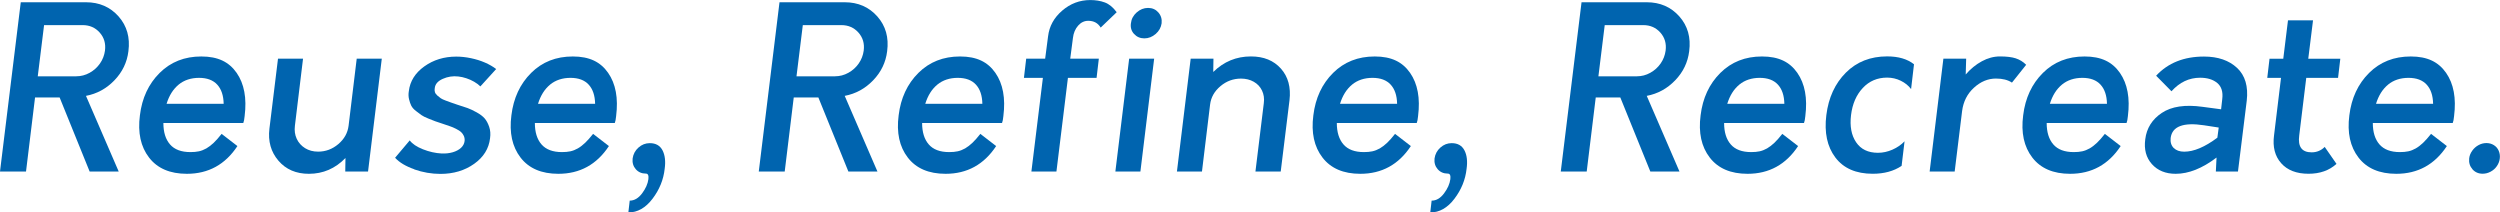
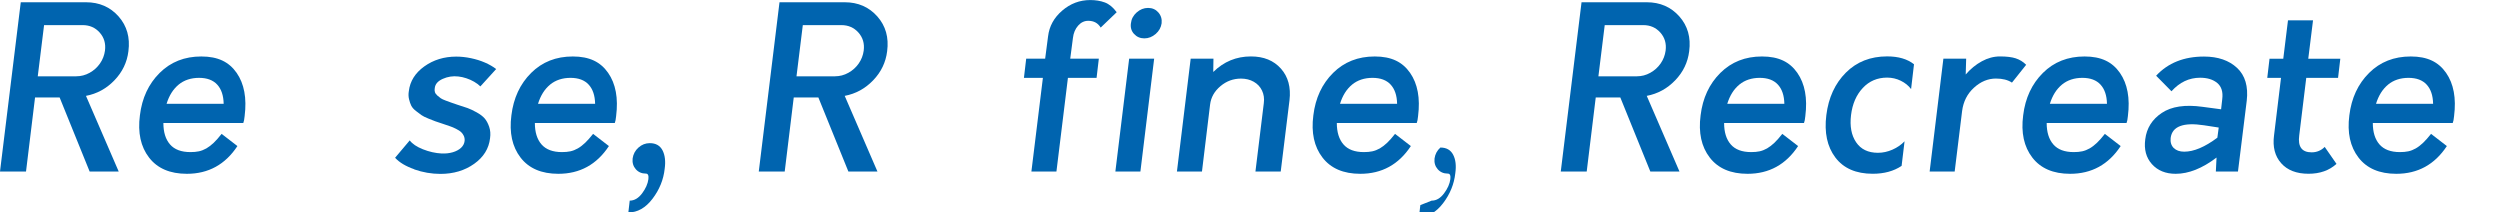
<svg xmlns="http://www.w3.org/2000/svg" id="b" data-name="レイヤー 2" viewBox="0 0 609.17 51.75">
  <g id="c" data-name="contenst">
    <g>
      <path d="M28.93,41.79h-7.09l-7.31-18.04h-5.99l-2.2,18.04H0L5.06.55h15.89c3.26,0,5.91,1.16,7.95,3.46,2.03,2.31,2.83,5.13,2.39,8.47-.33,2.71-1.47,5.08-3.41,7.09-1.94,2.02-4.25,3.28-6.93,3.79l7.97,18.42ZM18.59,18.59c1.14,0,2.22-.28,3.25-.85,1.03-.57,1.87-1.33,2.53-2.28.66-.95,1.06-2,1.21-3.13.22-1.72-.21-3.19-1.29-4.4-1.08-1.21-2.46-1.81-4.15-1.81h-9.4l-1.54,12.48h9.4Z" fill="#0064af" />
      <path d="M59.28,29.97h-19.47c0,2.24.54,3.98,1.62,5.22,1.08,1.25,2.74,1.87,4.98,1.87.77,0,1.46-.06,2.06-.19.61-.13,1.21-.37,1.82-.71.6-.35,1.2-.81,1.79-1.37.59-.57,1.23-1.29,1.92-2.17l3.85,2.97c-2.97,4.51-7.08,6.76-12.32,6.76-4.11,0-7.18-1.32-9.21-3.96-2.04-2.64-2.78-6.07-2.23-10.28.51-4.22,2.12-7.66,4.81-10.34,2.7-2.68,6.08-4.01,10.15-4.01s6.75,1.33,8.61,3.99c1.85,2.66,2.5,6.17,1.95,10.53-.07.77-.18,1.34-.33,1.7ZM43.53,20.62c-1.34,1.1-2.32,2.66-2.94,4.67h13.91c-.04-2.02-.56-3.57-1.57-4.67s-2.48-1.65-4.43-1.65-3.64.55-4.98,1.65Z" fill="#0064af" />
-       <path d="M93.03,14.3l-3.35,27.5h-5.55l.05-3.3c-2.49,2.57-5.46,3.85-8.91,3.85-3.12,0-5.59-1.06-7.42-3.19-1.83-2.13-2.57-4.73-2.2-7.81l2.09-17.05h6.1l-1.98,16.33c-.15,1.17,0,2.24.44,3.19.44.95,1.12,1.71,2.03,2.28.92.57,1.98.85,3.19.85,1.83,0,3.47-.61,4.92-1.84,1.45-1.23,2.28-2.72,2.5-4.48l1.98-16.33h6.1Z" fill="#0064af" />
      <path d="M100.94,41.24c-2.09-.73-3.65-1.67-4.67-2.8l3.57-4.23c.62.84,1.7,1.57,3.22,2.17s3.03.94,4.54,1.02c.99.04,1.9-.06,2.72-.3.82-.24,1.49-.6,2.01-1.07.51-.48.81-1.04.88-1.7.04-.44-.03-.84-.19-1.21-.17-.37-.39-.68-.66-.93s-.69-.52-1.24-.8-1.04-.49-1.48-.63c-.44-.15-1.03-.35-1.76-.6-.88-.29-1.48-.49-1.79-.6-.31-.11-.87-.33-1.68-.66-.81-.33-1.38-.61-1.71-.85s-.77-.57-1.32-.99-.93-.85-1.16-1.29c-.22-.44-.4-.97-.55-1.59s-.17-1.28-.05-1.98c.29-2.42,1.55-4.43,3.77-6.02s4.81-2.39,7.78-2.39c1.17,0,2.37.13,3.6.39,1.23.26,2.36.61,3.41,1.07s1.95.98,2.72,1.57l-3.85,4.23c-.4-.4-.91-.78-1.51-1.13-.6-.35-1.24-.63-1.9-.85-.66-.22-1.32-.37-1.98-.44-1.32-.15-2.58.05-3.77.58-1.19.53-1.84,1.27-1.95,2.23-.07.37-.06.7.03.99.09.29.29.58.6.85s.59.49.83.66.65.36,1.24.58c.59.22,1.02.38,1.29.47.28.09.78.27,1.51.52,1.06.33,1.9.6,2.5.82.61.22,1.34.57,2.2,1.04.86.48,1.51.97,1.95,1.48.44.51.81,1.19,1.1,2.03s.37,1.78.22,2.8c-.29,2.53-1.58,4.61-3.88,6.24-2.29,1.63-5.03,2.45-8.22,2.45-2.16,0-4.29-.37-6.38-1.1Z" fill="#0064af" />
      <path d="M149.8,29.97h-19.47c0,2.24.54,3.98,1.62,5.22s2.74,1.87,4.98,1.87c.77,0,1.46-.06,2.06-.19.61-.13,1.21-.37,1.81-.71.61-.35,1.2-.81,1.79-1.37.59-.57,1.23-1.29,1.93-2.17l3.85,2.97c-2.97,4.51-7.08,6.76-12.32,6.76-4.11,0-7.18-1.32-9.21-3.96s-2.78-6.07-2.23-10.28c.51-4.22,2.12-7.66,4.81-10.34,2.69-2.68,6.08-4.01,10.15-4.01s6.75,1.33,8.61,3.99c1.85,2.66,2.5,6.17,1.95,10.53-.07.77-.18,1.34-.33,1.7ZM134.04,20.62c-1.34,1.1-2.32,2.66-2.94,4.67h13.91c-.04-2.02-.56-3.57-1.57-4.67-1.01-1.1-2.48-1.65-4.43-1.65s-3.64.55-4.98,1.65Z" fill="#0064af" />
      <path d="M153.42,48.89c1.14,0,2.14-.59,3.03-1.76.88-1.17,1.39-2.33,1.54-3.46.11-.92-.09-1.37-.6-1.37-1.03,0-1.85-.36-2.47-1.07-.62-.71-.88-1.59-.77-2.61.15-1.06.62-1.95,1.43-2.67s1.72-1.07,2.75-1.07c1.47,0,2.5.59,3.11,1.76.6,1.17.78,2.68.52,4.51-.29,2.64-1.28,5.07-2.97,7.29-1.69,2.22-3.65,3.33-5.88,3.33l.33-2.86Z" fill="#0064af" />
      <path d="M213.81,41.79h-7.09l-7.31-18.04h-6l-2.2,18.04h-6.32L189.94.55h15.89c3.26,0,5.91,1.16,7.95,3.46,2.04,2.31,2.83,5.13,2.39,8.47-.33,2.71-1.47,5.08-3.41,7.09-1.94,2.02-4.25,3.28-6.93,3.79l7.97,18.42ZM203.47,18.59c1.14,0,2.22-.28,3.25-.85,1.03-.57,1.87-1.33,2.53-2.28.66-.95,1.06-2,1.21-3.13.22-1.72-.21-3.19-1.29-4.4-1.08-1.21-2.47-1.81-4.15-1.81h-9.4l-1.54,12.48h9.4Z" fill="#0064af" />
-       <path d="M244.16,29.97h-19.47c0,2.24.54,3.98,1.62,5.22,1.08,1.25,2.74,1.87,4.98,1.87.77,0,1.46-.06,2.06-.19.61-.13,1.21-.37,1.82-.71.6-.35,1.2-.81,1.79-1.37.59-.57,1.23-1.29,1.92-2.17l3.85,2.97c-2.97,4.51-7.08,6.76-12.32,6.76-4.11,0-7.18-1.32-9.21-3.96-2.04-2.64-2.78-6.07-2.23-10.28.51-4.22,2.12-7.66,4.81-10.34,2.7-2.68,6.08-4.01,10.15-4.01s6.75,1.33,8.61,3.99c1.85,2.66,2.5,6.17,1.95,10.53-.07.77-.18,1.34-.33,1.7ZM228.4,20.62c-1.34,1.1-2.32,2.66-2.94,4.67h13.91c-.04-2.02-.56-3.57-1.57-4.67s-2.48-1.65-4.43-1.65-3.64.55-4.98,1.65Z" fill="#0064af" />
      <path d="M260.77,14.3h6.98l-.55,4.67h-6.98l-2.8,22.82h-6.1l2.8-22.82h-4.62l.55-4.67h4.62l.71-5.44c.29-2.46,1.44-4.55,3.44-6.27s4.28-2.58,6.85-2.58c1.28,0,2.46.19,3.52.58,1.06.39,2.03,1.18,2.91,2.39l-3.9,3.74c-.66-1.1-1.67-1.65-3.03-1.65-.95,0-1.78.39-2.47,1.18-.7.79-1.12,1.79-1.26,3l-.66,5.06Z" fill="#0064af" />
      <path d="M275.13,14.3h6.1l-3.35,27.5h-6.1l3.36-27.5ZM276.34,8.28c-.66-.71-.92-1.59-.77-2.61.11-1.03.58-1.91,1.4-2.64.83-.73,1.75-1.1,2.78-1.1s1.86.37,2.5,1.1c.64.73.91,1.61.8,2.64-.15,1.03-.63,1.9-1.46,2.61-.82.71-1.74,1.07-2.75,1.07s-1.84-.36-2.5-1.07Z" fill="#0064af" />
      <path d="M312.12,16.72c1.76,1.98,2.46,4.55,2.09,7.7l-2.14,17.38h-6.16l2.04-16.66c.15-1.14,0-2.16-.44-3.08-.44-.92-1.11-1.63-2.01-2.14-.9-.51-1.93-.77-3.11-.77-1.87,0-3.54.61-5,1.84-1.47,1.23-2.31,2.72-2.53,4.48l-1.98,16.33h-6.1l3.35-27.5h5.55l-.05,3.24c2.57-2.53,5.63-3.79,9.18-3.79,3.12,0,5.55.99,7.31,2.97Z" fill="#0064af" />
      <path d="M345.21,29.97h-19.47c0,2.24.54,3.98,1.62,5.22,1.08,1.25,2.74,1.87,4.98,1.87.77,0,1.46-.06,2.06-.19.61-.13,1.21-.37,1.82-.71.6-.35,1.2-.81,1.79-1.37.59-.57,1.23-1.29,1.92-2.17l3.85,2.97c-2.97,4.51-7.08,6.76-12.32,6.76-4.11,0-7.18-1.32-9.21-3.96-2.04-2.64-2.78-6.07-2.23-10.28.51-4.22,2.12-7.66,4.81-10.34,2.7-2.68,6.08-4.01,10.15-4.01s6.75,1.33,8.61,3.99c1.85,2.66,2.5,6.17,1.95,10.53-.07.77-.18,1.34-.33,1.7ZM329.46,20.62c-1.34,1.1-2.32,2.66-2.94,4.67h13.91c-.04-2.02-.56-3.57-1.57-4.67s-2.48-1.65-4.43-1.65-3.64.55-4.98,1.65Z" fill="#0064af" />
-       <path d="M348.84,48.89c1.14,0,2.14-.59,3.02-1.76.88-1.17,1.39-2.33,1.54-3.46.11-.92-.09-1.37-.61-1.37-1.03,0-1.85-.36-2.47-1.07-.62-.71-.88-1.59-.77-2.61.15-1.06.62-1.95,1.43-2.67s1.72-1.07,2.75-1.07c1.47,0,2.5.59,3.11,1.76.61,1.17.78,2.68.52,4.51-.29,2.64-1.28,5.07-2.97,7.29-1.69,2.22-3.65,3.33-5.88,3.33l.33-2.86Z" fill="#0064af" />
+       <path d="M348.84,48.89c1.14,0,2.14-.59,3.02-1.76.88-1.17,1.39-2.33,1.54-3.46.11-.92-.09-1.37-.61-1.37-1.03,0-1.85-.36-2.47-1.07-.62-.71-.88-1.59-.77-2.61.15-1.06.62-1.95,1.43-2.67c1.47,0,2.5.59,3.11,1.76.61,1.17.78,2.68.52,4.51-.29,2.64-1.28,5.07-2.97,7.29-1.69,2.22-3.65,3.33-5.88,3.33l.33-2.86Z" fill="#0064af" />
      <path d="M409.22,41.79h-7.09l-7.31-18.04h-5.99l-2.2,18.04h-6.32l5.06-41.24h15.89c3.26,0,5.91,1.16,7.95,3.46,2.04,2.31,2.83,5.13,2.39,8.47-.33,2.71-1.47,5.08-3.41,7.09-1.94,2.02-4.25,3.28-6.93,3.79l7.97,18.42ZM398.88,18.59c1.14,0,2.22-.28,3.24-.85,1.03-.57,1.87-1.33,2.53-2.28.66-.95,1.06-2,1.21-3.13.22-1.72-.21-3.19-1.29-4.4s-2.47-1.81-4.15-1.81h-9.4l-1.54,12.48h9.4Z" fill="#0064af" />
      <path d="M439.58,29.97h-19.47c0,2.24.54,3.98,1.62,5.22,1.08,1.25,2.74,1.87,4.98,1.87.77,0,1.46-.06,2.06-.19.6-.13,1.21-.37,1.81-.71.6-.35,1.2-.81,1.79-1.37.59-.57,1.23-1.29,1.92-2.17l3.85,2.97c-2.97,4.51-7.08,6.76-12.32,6.76-4.11,0-7.18-1.32-9.21-3.96-2.04-2.64-2.78-6.07-2.23-10.28.51-4.22,2.12-7.66,4.81-10.34,2.7-2.68,6.08-4.01,10.15-4.01s6.75,1.33,8.61,3.99c1.85,2.66,2.5,6.17,1.95,10.53-.07.77-.18,1.34-.33,1.7ZM423.82,20.62c-1.34,1.1-2.32,2.66-2.94,4.67h13.91c-.04-2.02-.56-3.57-1.57-4.67s-2.48-1.65-4.43-1.65-3.64.55-4.98,1.65Z" fill="#0064af" />
      <path d="M447.22,38.38c-2-2.64-2.73-6.09-2.2-10.34.53-4.25,2.12-7.7,4.76-10.34,2.64-2.64,5.99-3.96,10.06-3.96,2.75,0,4.93.64,6.54,1.92l-.71,6.05c-.62-.84-1.46-1.52-2.5-2.03-1.04-.51-2.15-.77-3.33-.77-2.38,0-4.36.84-5.94,2.53-1.58,1.69-2.53,3.89-2.86,6.6-.33,2.71.08,4.92,1.24,6.63,1.15,1.7,2.92,2.56,5.31,2.56,1.21,0,2.39-.26,3.55-.77,1.15-.51,2.14-1.19,2.94-2.03l-.72,5.99c-1.91,1.28-4.25,1.92-7.04,1.92-4.07,0-7.1-1.32-9.1-3.96Z" fill="#0064af" />
      <path d="M491.18,14.22c.95.31,1.8.83,2.53,1.57l-3.46,4.34c-.99-.66-2.29-.99-3.9-.99-1.94,0-3.73.74-5.36,2.23-1.63,1.48-2.59,3.38-2.89,5.69l-1.81,14.74h-6.1l3.35-27.5h5.55l-.11,3.85c1.17-1.36,2.48-2.43,3.93-3.22,1.45-.79,2.92-1.18,4.43-1.18,1.61,0,2.9.16,3.85.47Z" fill="#0064af" />
      <path d="M518.18,29.97h-19.47c0,2.24.54,3.98,1.62,5.22,1.08,1.25,2.74,1.87,4.98,1.87.77,0,1.46-.06,2.06-.19.6-.13,1.21-.37,1.81-.71.61-.35,1.2-.81,1.79-1.37.59-.57,1.23-1.29,1.92-2.17l3.85,2.97c-2.97,4.51-7.08,6.76-12.32,6.76-4.11,0-7.18-1.32-9.21-3.96-2.04-2.64-2.78-6.07-2.23-10.28.51-4.22,2.12-7.66,4.81-10.34,2.69-2.68,6.08-4.01,10.15-4.01s6.75,1.33,8.61,3.99c1.85,2.66,2.5,6.17,1.95,10.53-.07.77-.18,1.34-.33,1.7ZM502.43,20.62c-1.34,1.1-2.32,2.66-2.94,4.67h13.91c-.04-2.02-.56-3.57-1.57-4.67-1.01-1.1-2.48-1.65-4.43-1.65s-3.64.55-4.98,1.65Z" fill="#0064af" />
      <path d="M545.09,16.53c1.98,1.85,2.77,4.52,2.37,8l-2.14,17.27h-5.39l.17-3.41c-3.48,2.64-6.8,3.96-9.95,3.96-2.46,0-4.39-.79-5.8-2.36-1.41-1.58-1.95-3.59-1.62-6.05.33-2.71,1.68-4.86,4.04-6.43,2.37-1.58,5.67-2.07,9.93-1.48l4.51.6.28-2.47c.22-1.76-.18-3.07-1.21-3.93s-2.42-1.29-4.18-1.29c-2.68,0-5,1.1-6.98,3.3l-3.74-3.79c2.9-3.12,6.78-4.67,11.66-4.67,3.41,0,6.1.93,8.08,2.78ZM529.66,36.05c.6.6,1.46.91,2.56.91,2.35,0,5.04-1.14,8.08-3.41l.33-2.47-3.57-.55c-5.06-.77-7.77.26-8.14,3.08-.11,1.03.14,1.84.74,2.45Z" fill="#0064af" />
      <path d="M569.34,39.92c-1.76,1.61-4.03,2.42-6.82,2.42-2.93,0-5.16-.86-6.68-2.58s-2.1-3.98-1.73-6.76l1.7-14.02h-3.35l.55-4.67h3.35l1.15-9.35h6.1l-1.16,9.35h7.81l-.55,4.67h-7.75l-1.71,14.02c-.37,2.75.64,4.12,3.02,4.12,1.25,0,2.31-.44,3.19-1.32l2.86,4.12Z" fill="#0064af" />
      <path d="M597.65,29.97h-19.47c0,2.24.54,3.98,1.62,5.22s2.74,1.87,4.98,1.87c.77,0,1.46-.06,2.06-.19.61-.13,1.21-.37,1.81-.71.61-.35,1.2-.81,1.79-1.37.59-.57,1.23-1.29,1.93-2.17l3.85,2.97c-2.97,4.51-7.08,6.76-12.32,6.76-4.11,0-7.18-1.32-9.21-3.96s-2.78-6.07-2.23-10.28c.51-4.22,2.12-7.66,4.81-10.34,2.69-2.68,6.08-4.01,10.15-4.01s6.75,1.33,8.61,3.99c1.85,2.66,2.5,6.17,1.95,10.53-.07.77-.18,1.34-.33,1.7ZM581.9,20.62c-1.34,1.1-2.32,2.66-2.94,4.67h13.91c-.04-2.02-.56-3.57-1.57-4.67-1.01-1.1-2.48-1.65-4.43-1.65s-3.64.55-4.98,1.65Z" fill="#0064af" />
-       <path d="M602.46,41.24c-.64-.73-.91-1.61-.8-2.64.07-.66.32-1.28.74-1.87s.93-1.04,1.54-1.37c.6-.33,1.25-.5,1.92-.5s1.28.17,1.81.5c.53.33.93.79,1.18,1.37s.35,1.21.27,1.87c-.07.66-.31,1.28-.71,1.87s-.92,1.04-1.54,1.37c-.62.33-1.27.49-1.93.49-1.03,0-1.86-.37-2.5-1.1Z" fill="#0064af" />
    </g>
  </g>
</svg>